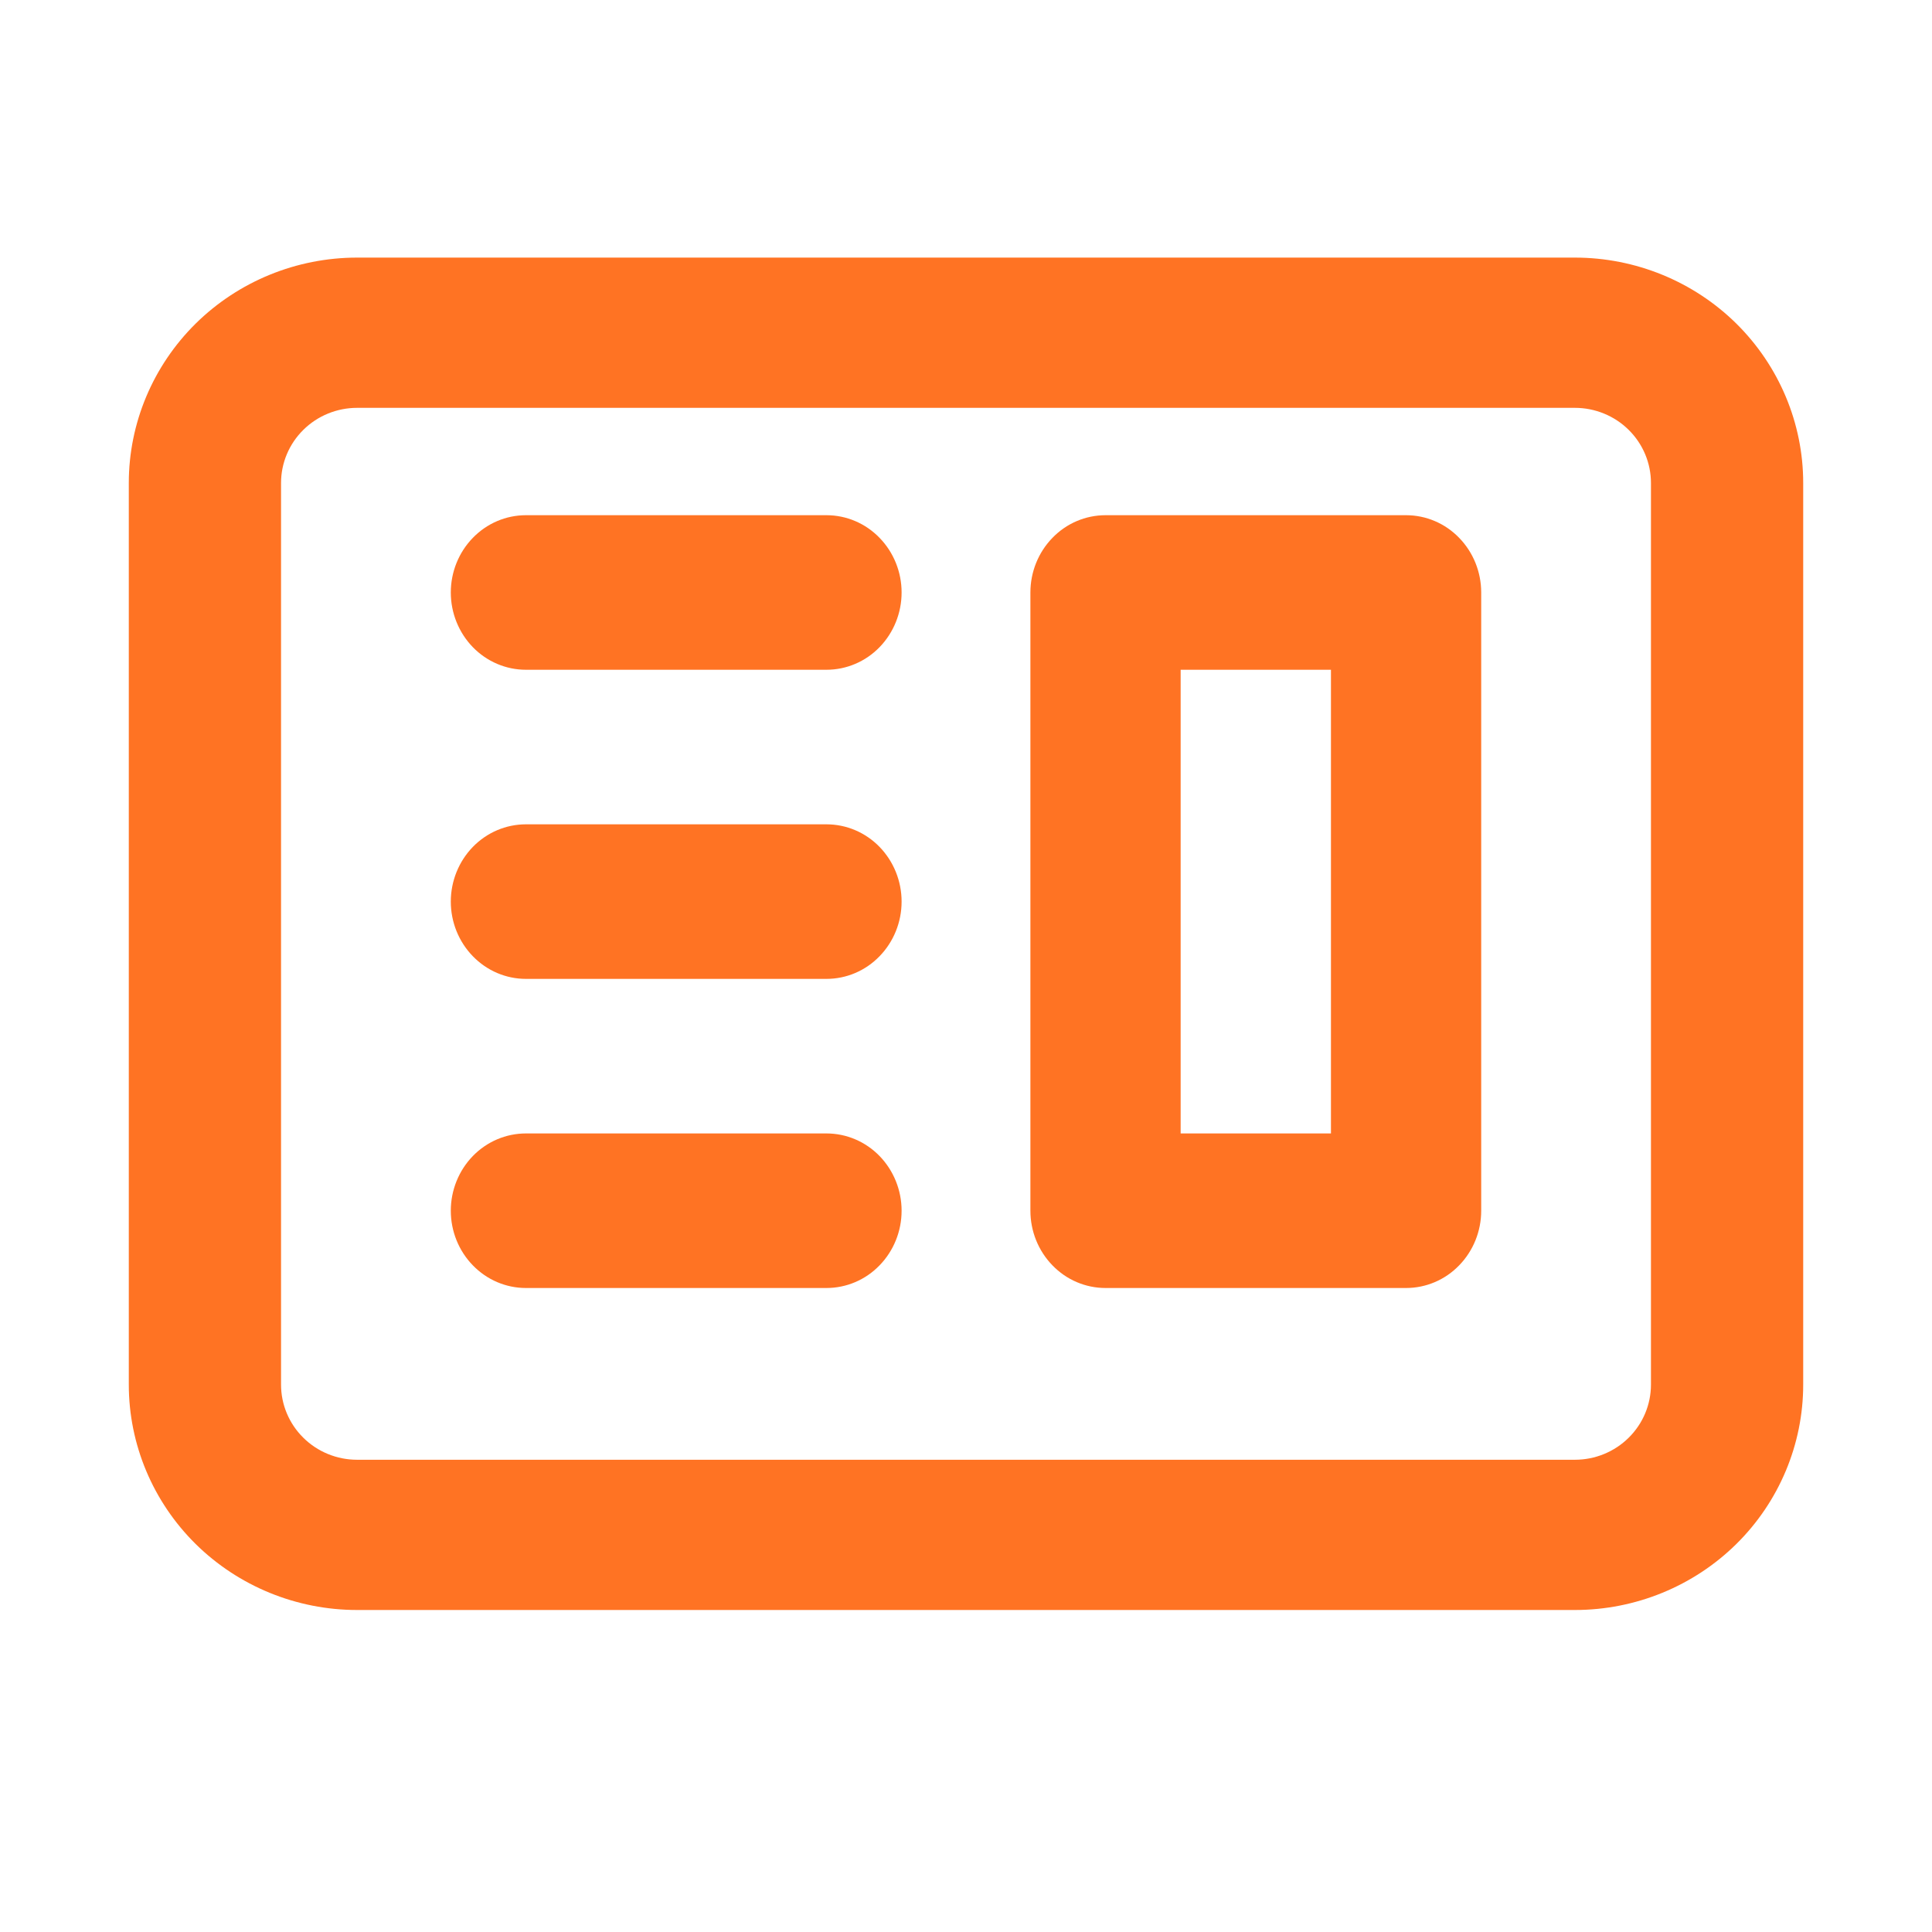
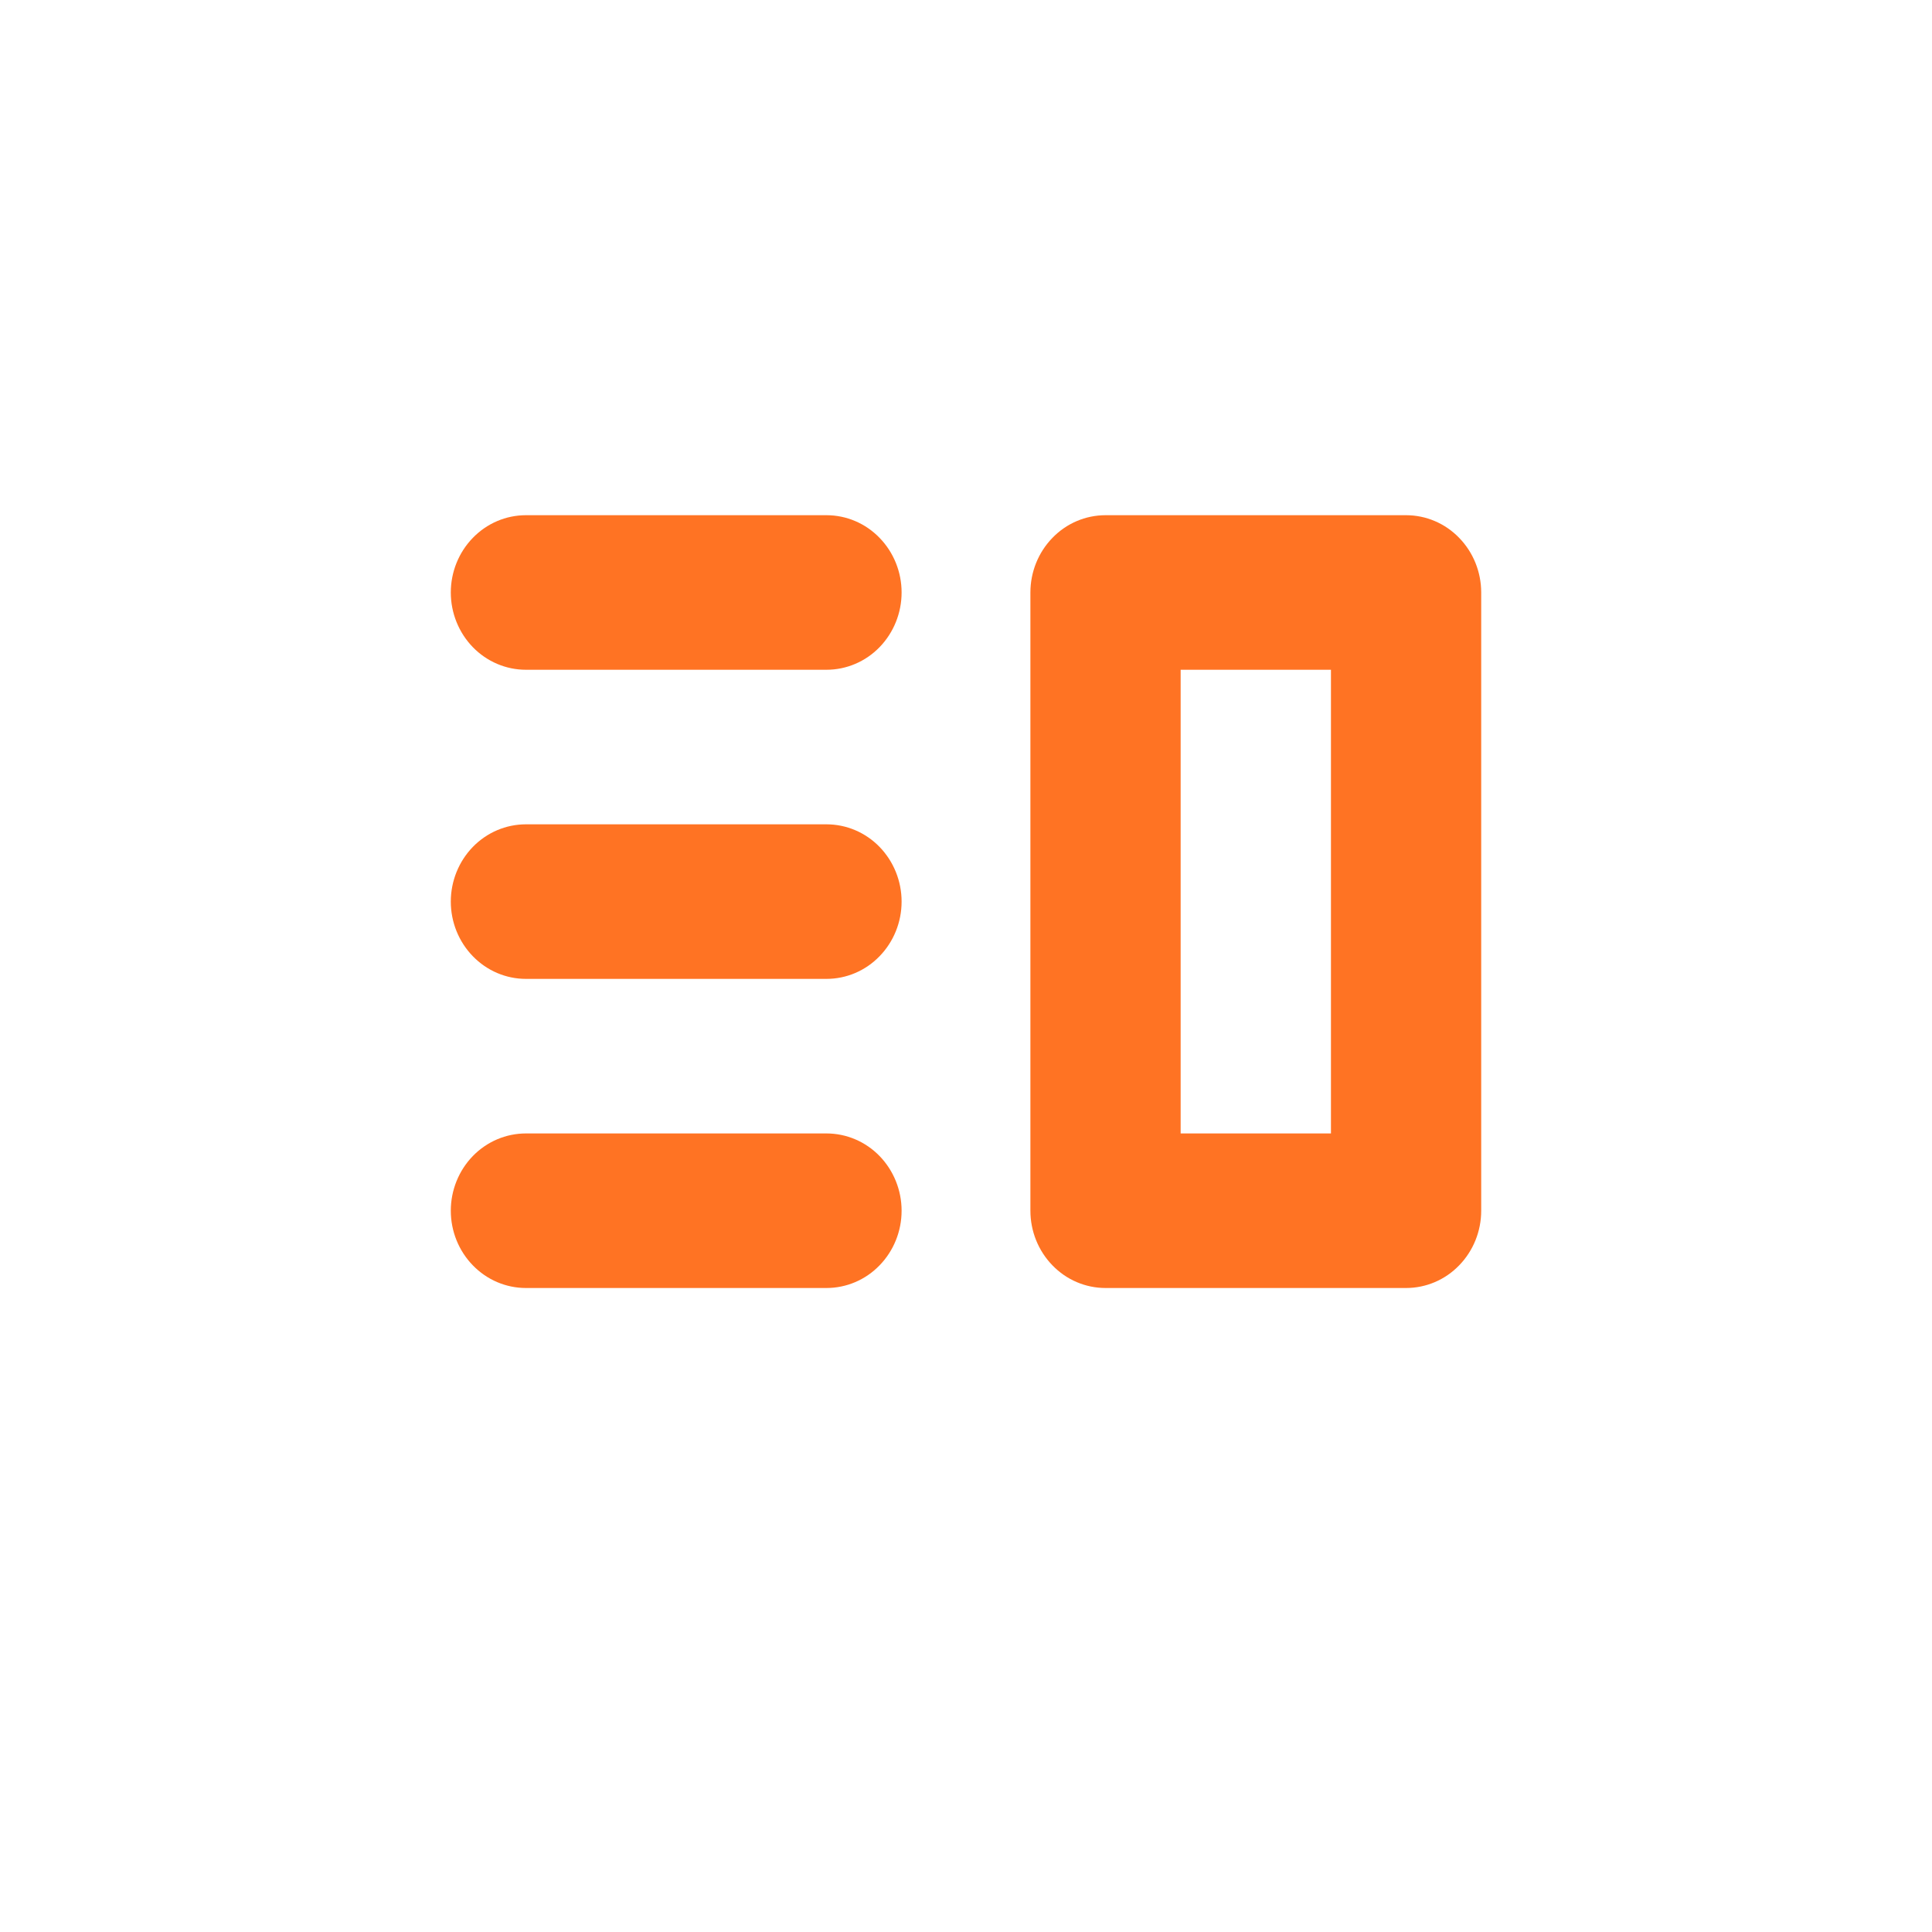
<svg xmlns="http://www.w3.org/2000/svg" width="30px" height="30px" viewBox="0 0 30 30" version="1.1">
  <title>Artboard</title>
  <g id="Artboard" stroke="none" stroke-width="1" fill="none" fill-rule="evenodd">
    <g id="gg_website" transform="translate(2, 4)" fill="#FF7323">
      <path d="M15.167,4 C14.857,4 14.56,4.126 14.342,4.352 C14.123,4.577 14,4.882 14,5.2 L14,14.8 C14,15.118 14.123,15.423 14.342,15.648 C14.56,15.874 14.857,16 15.167,16 L19.833,16 C20.143,16 20.44,15.874 20.658,15.648 C20.877,15.423 21,15.118 21,14.8 L21,5.2 C21,4.882 20.877,4.577 20.658,4.352 C20.44,4.126 20.143,4 19.833,4 L15.167,4 Z M18.667,6.4 L16.333,6.4 L16.333,13.6 L18.667,13.6 L18.667,6.4 Z" id="Shape" />
      <path d="M6.167,4 C5.857,4 5.561,4.126 5.342,4.352 C5.123,4.577 5,4.882 5,5.2 C5,5.518 5.123,5.823 5.342,6.049 C5.561,6.274 5.857,6.4 6.167,6.4 L10.833,6.4 C11.143,6.4 11.44,6.274 11.658,6.049 C11.877,5.823 12,5.518 12,5.2 C12,4.882 11.877,4.577 11.658,4.352 C11.44,4.126 11.143,4 10.833,4 L6.167,4 Z M6.167,8.8 C5.857,8.8 5.561,8.926 5.342,9.151 C5.123,9.377 5,9.682 5,10 C5,10.318 5.123,10.623 5.342,10.848 C5.561,11.074 5.857,11.2 6.167,11.2 L10.833,11.2 C11.143,11.2 11.44,11.074 11.658,10.848 C11.877,10.623 12,10.318 12,10 C12,9.682 11.877,9.377 11.658,9.151 C11.44,8.926 11.143,8.8 10.833,8.8 L6.167,8.8 Z M5,14.8 C5,14.482 5.123,14.177 5.342,13.951 C5.561,13.726 5.857,13.6 6.167,13.6 L10.833,13.6 C11.143,13.6 11.44,13.726 11.658,13.951 C11.877,14.177 12,14.482 12,14.8 C12,15.118 11.877,15.423 11.658,15.648 C11.44,15.874 11.143,16 10.833,16 L6.167,16 C5.857,16 5.561,15.874 5.342,15.648 C5.123,15.423 5,15.118 5,14.8 Z" id="Shape" fill-rule="nonzero" />
-       <path d="M3.545,0 C2.605,0 1.703,0.369 1.038,1.025 C0.374,1.682 0,2.572 0,3.5 L0,17.5 C0,18.428 0.374,19.319 1.038,19.975 C1.703,20.631 2.605,21 3.545,21 L22.455,21 C23.395,21 24.297,20.631 24.962,19.975 C25.626,19.319 26,18.428 26,17.5 L26,3.5 C26,2.572 25.626,1.682 24.962,1.025 C24.297,0.369 23.395,0 22.455,0 L3.545,0 Z M22.455,2.333 L3.545,2.333 C3.232,2.333 2.931,2.456 2.71,2.675 C2.488,2.894 2.364,3.191 2.364,3.5 L2.364,17.5 C2.364,17.809 2.488,18.106 2.71,18.325 C2.931,18.544 3.232,18.667 3.545,18.667 L22.455,18.667 C22.768,18.667 23.069,18.544 23.29,18.325 C23.512,18.106 23.636,17.809 23.636,17.5 L23.636,3.5 C23.636,3.191 23.512,2.894 23.29,2.675 C23.069,2.456 22.768,2.333 22.455,2.333 Z" id="Shape" />
    </g>
  </g>
</svg>